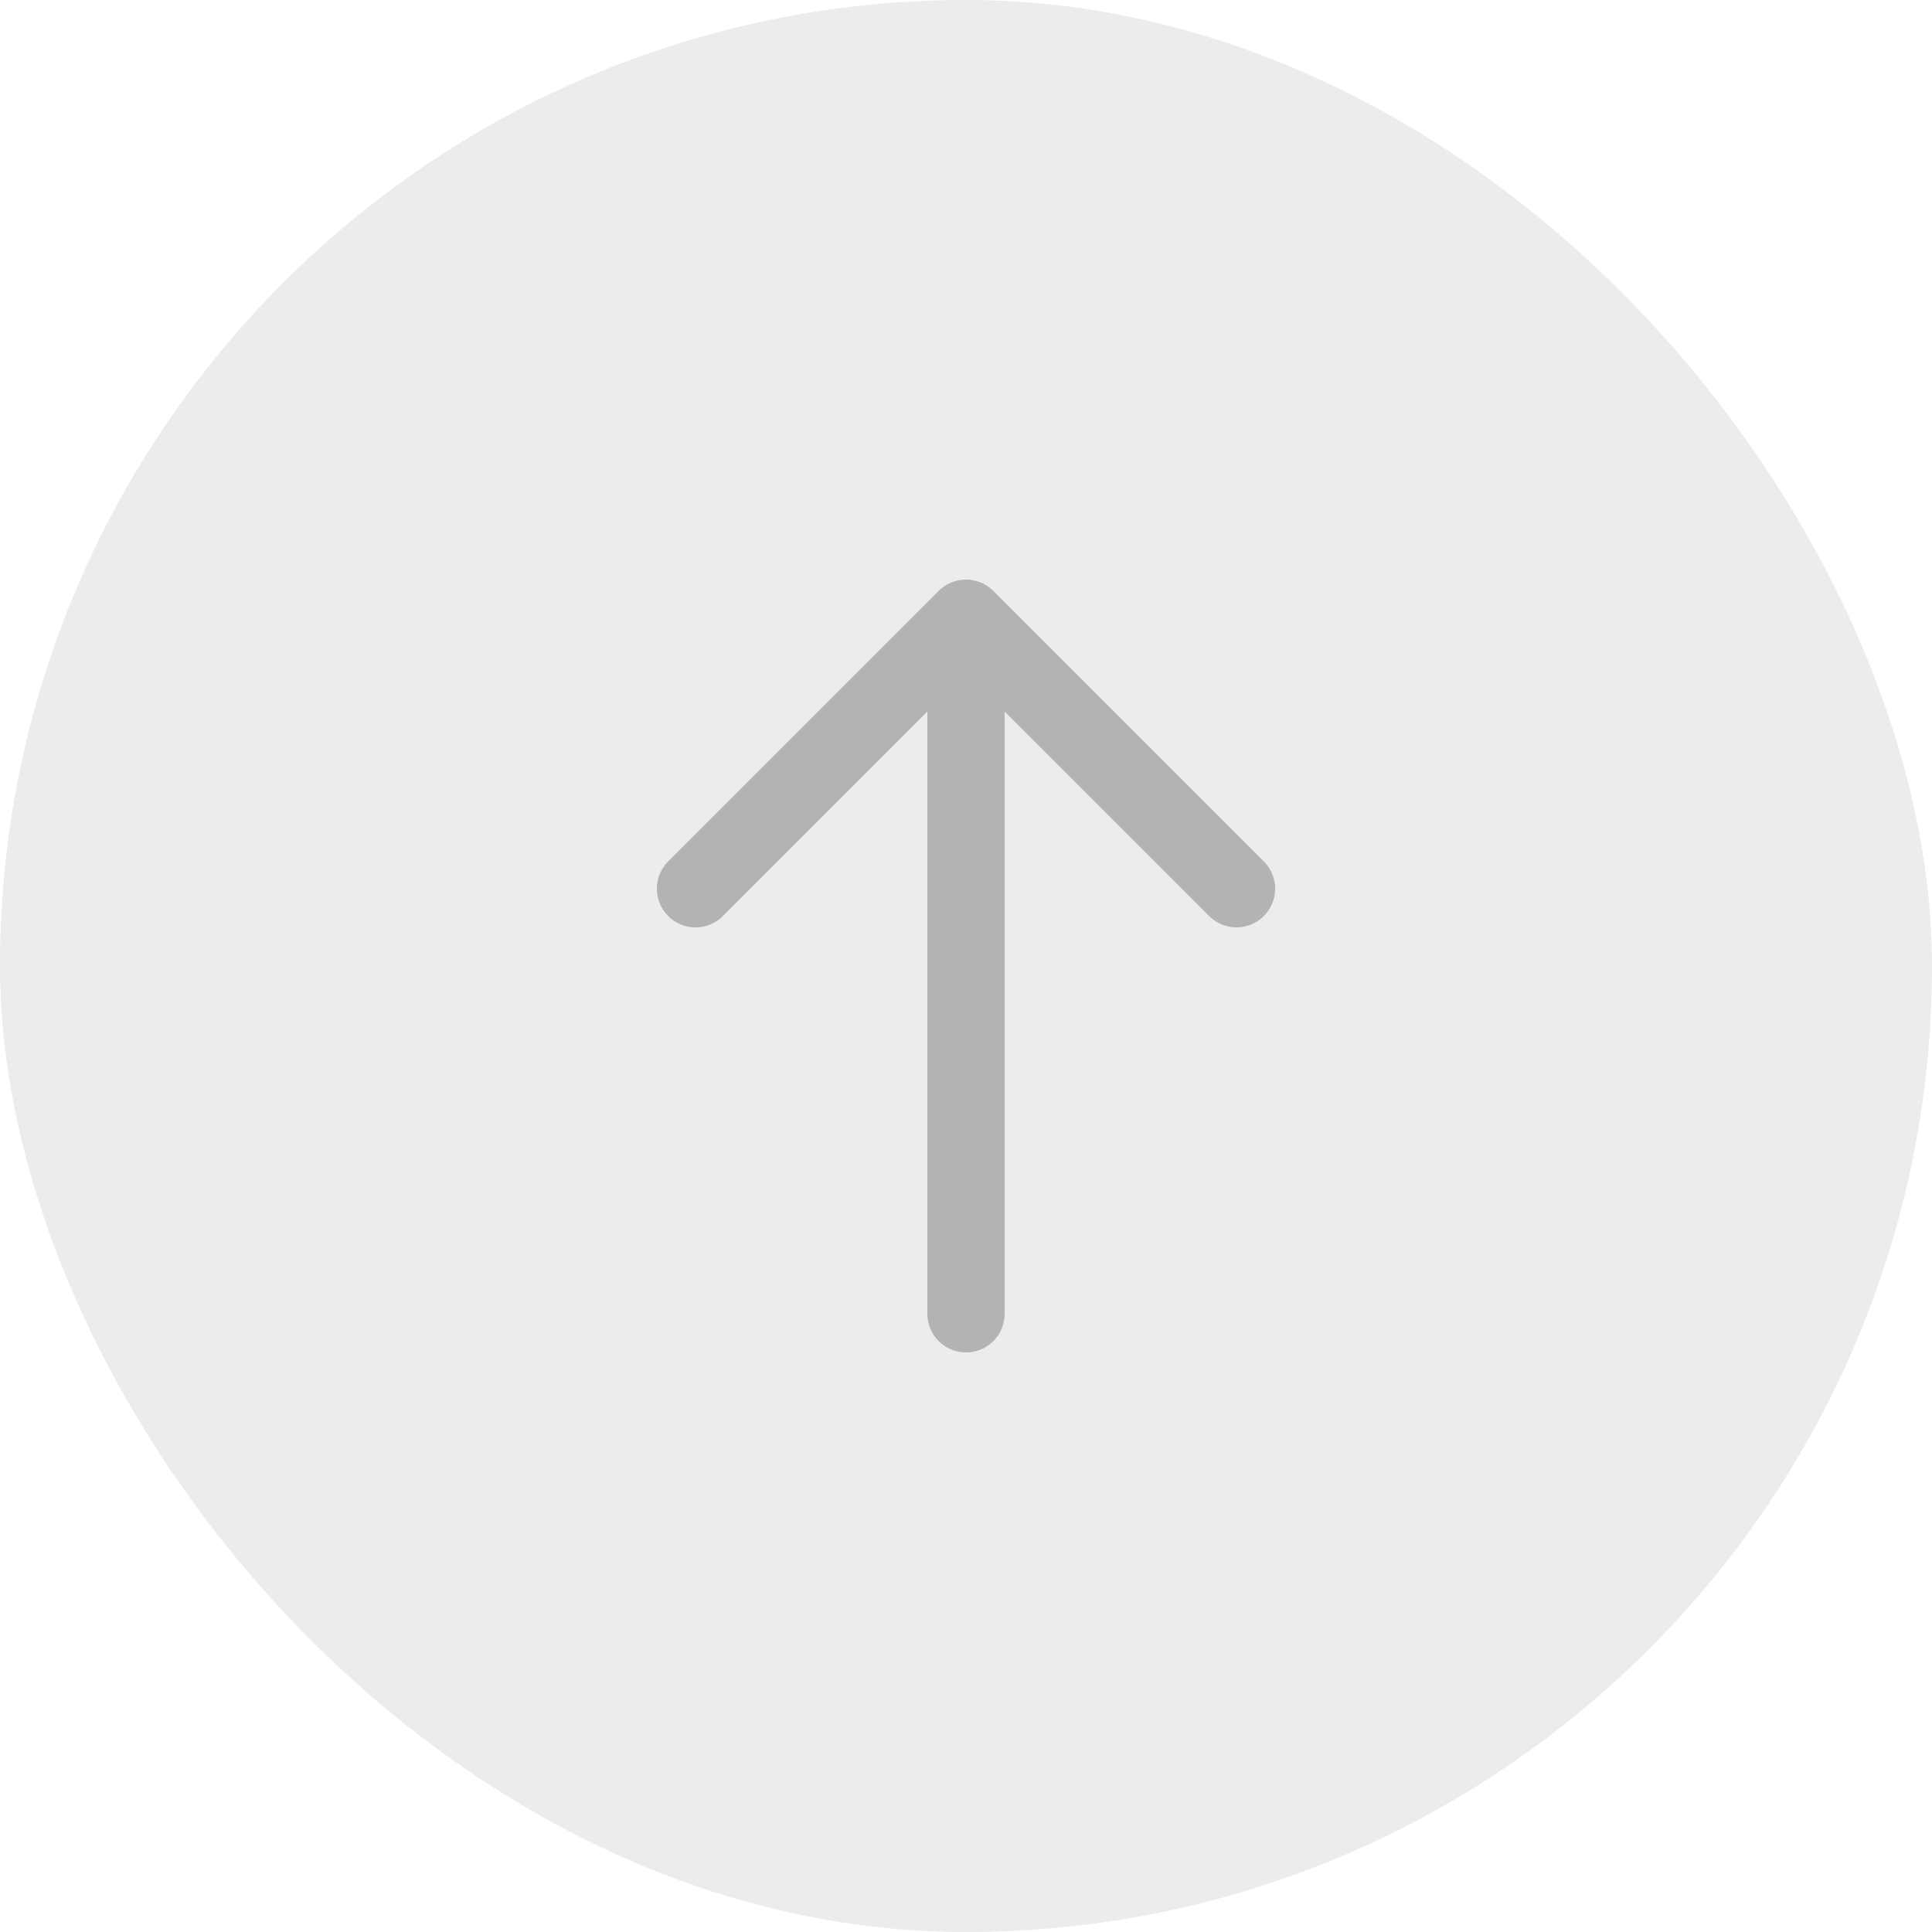
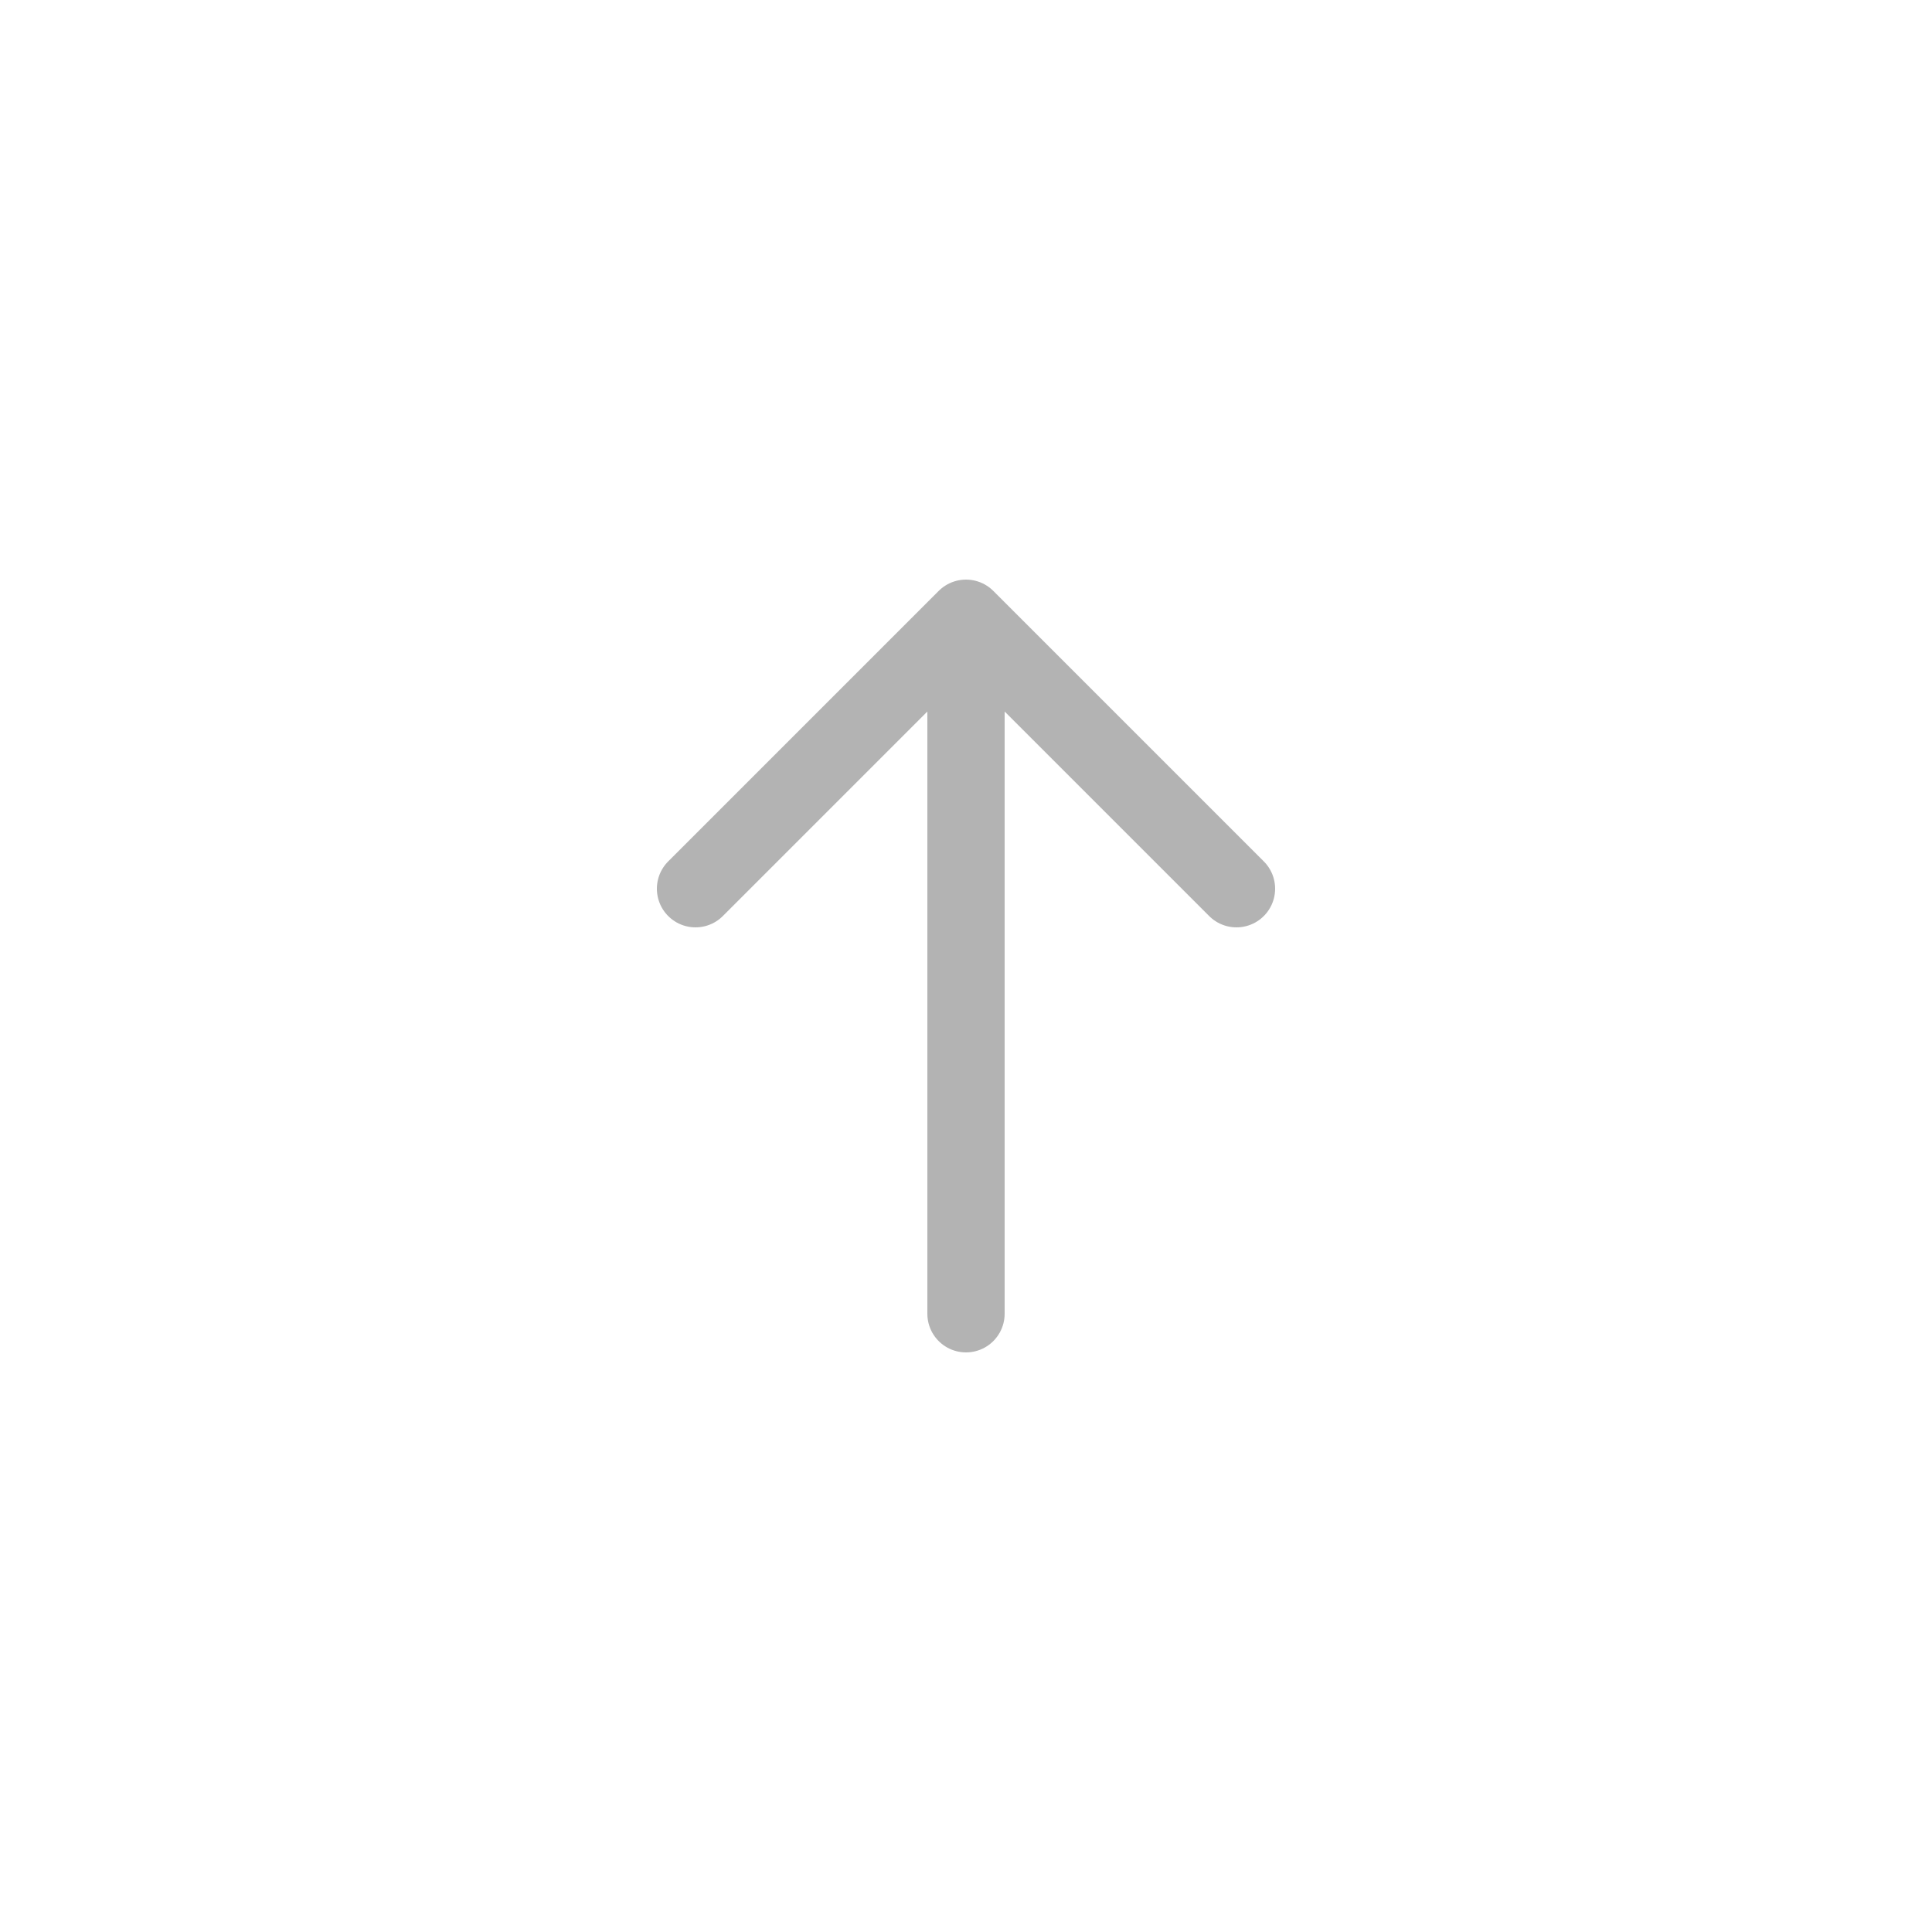
<svg xmlns="http://www.w3.org/2000/svg" width="50" height="50" viewBox="0 0 50 50" fill="none">
  <g opacity="0.3">
-     <rect width="50" height="50" rx="25" fill="#BEBEBE" />
    <path d="M18 23L25 16M25 16L32 23M25 16V34" stroke="black" stroke-width="2" stroke-linecap="round" stroke-linejoin="round" />
  </g>
</svg>